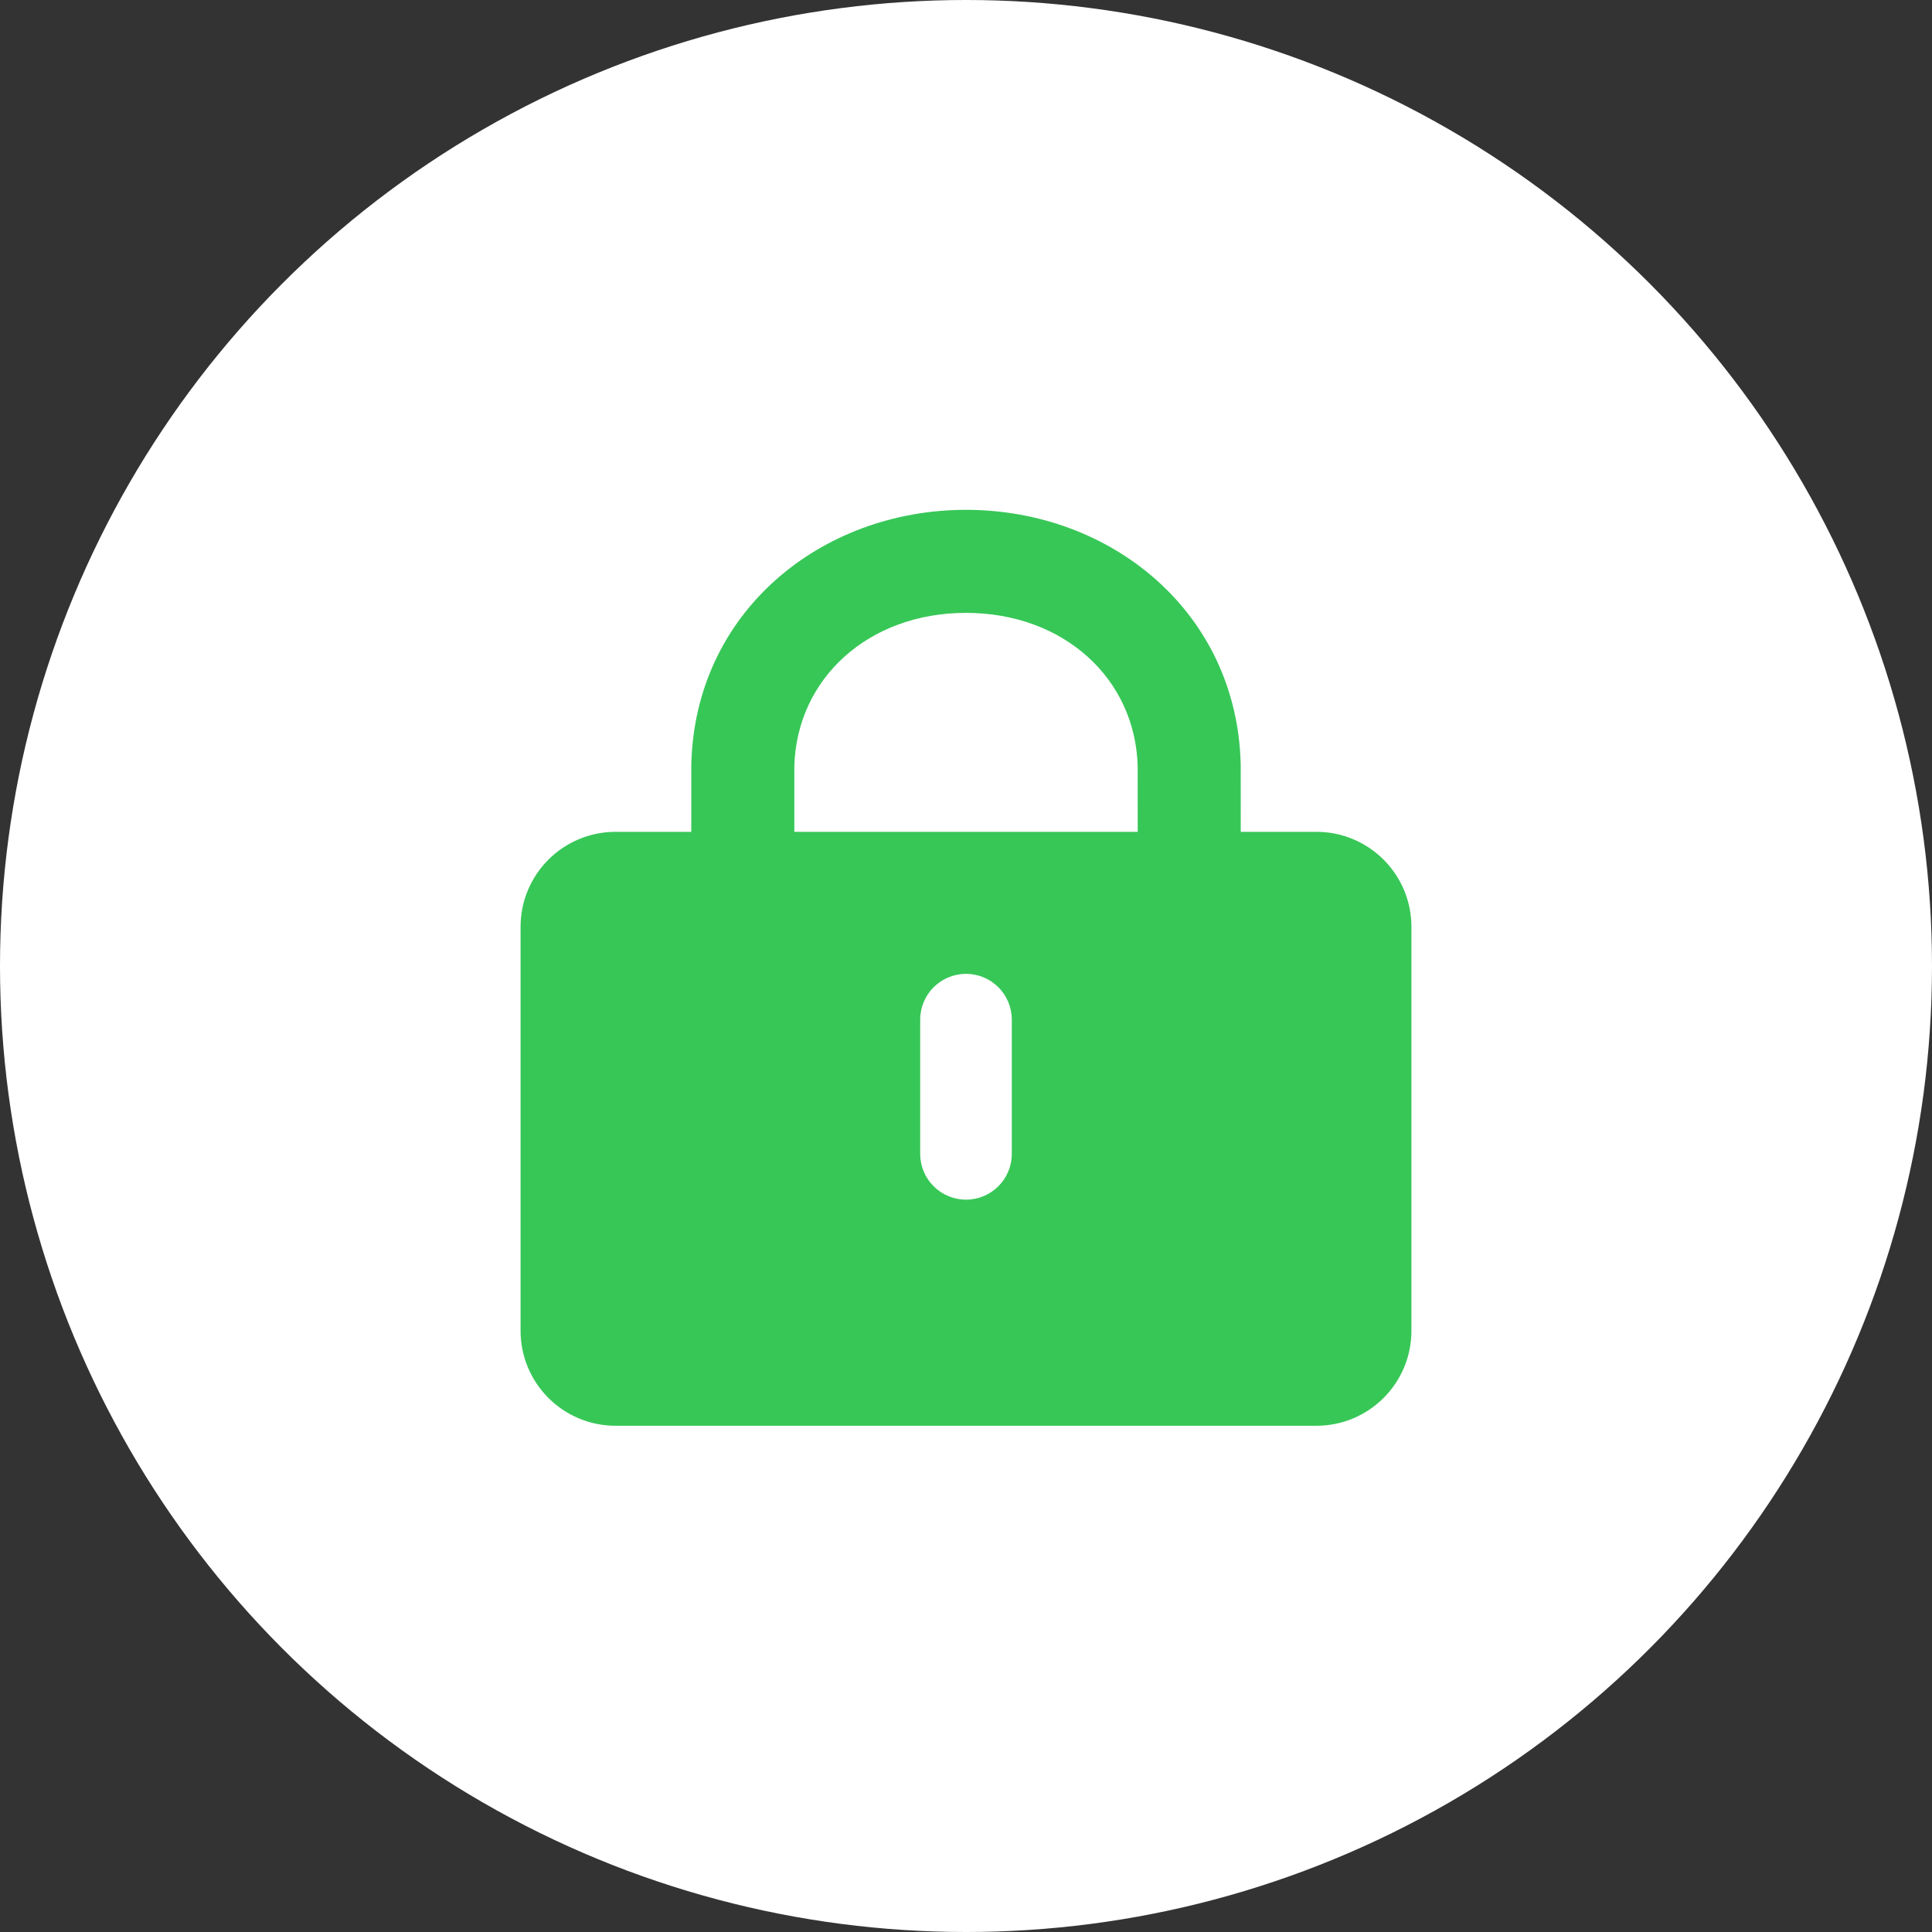
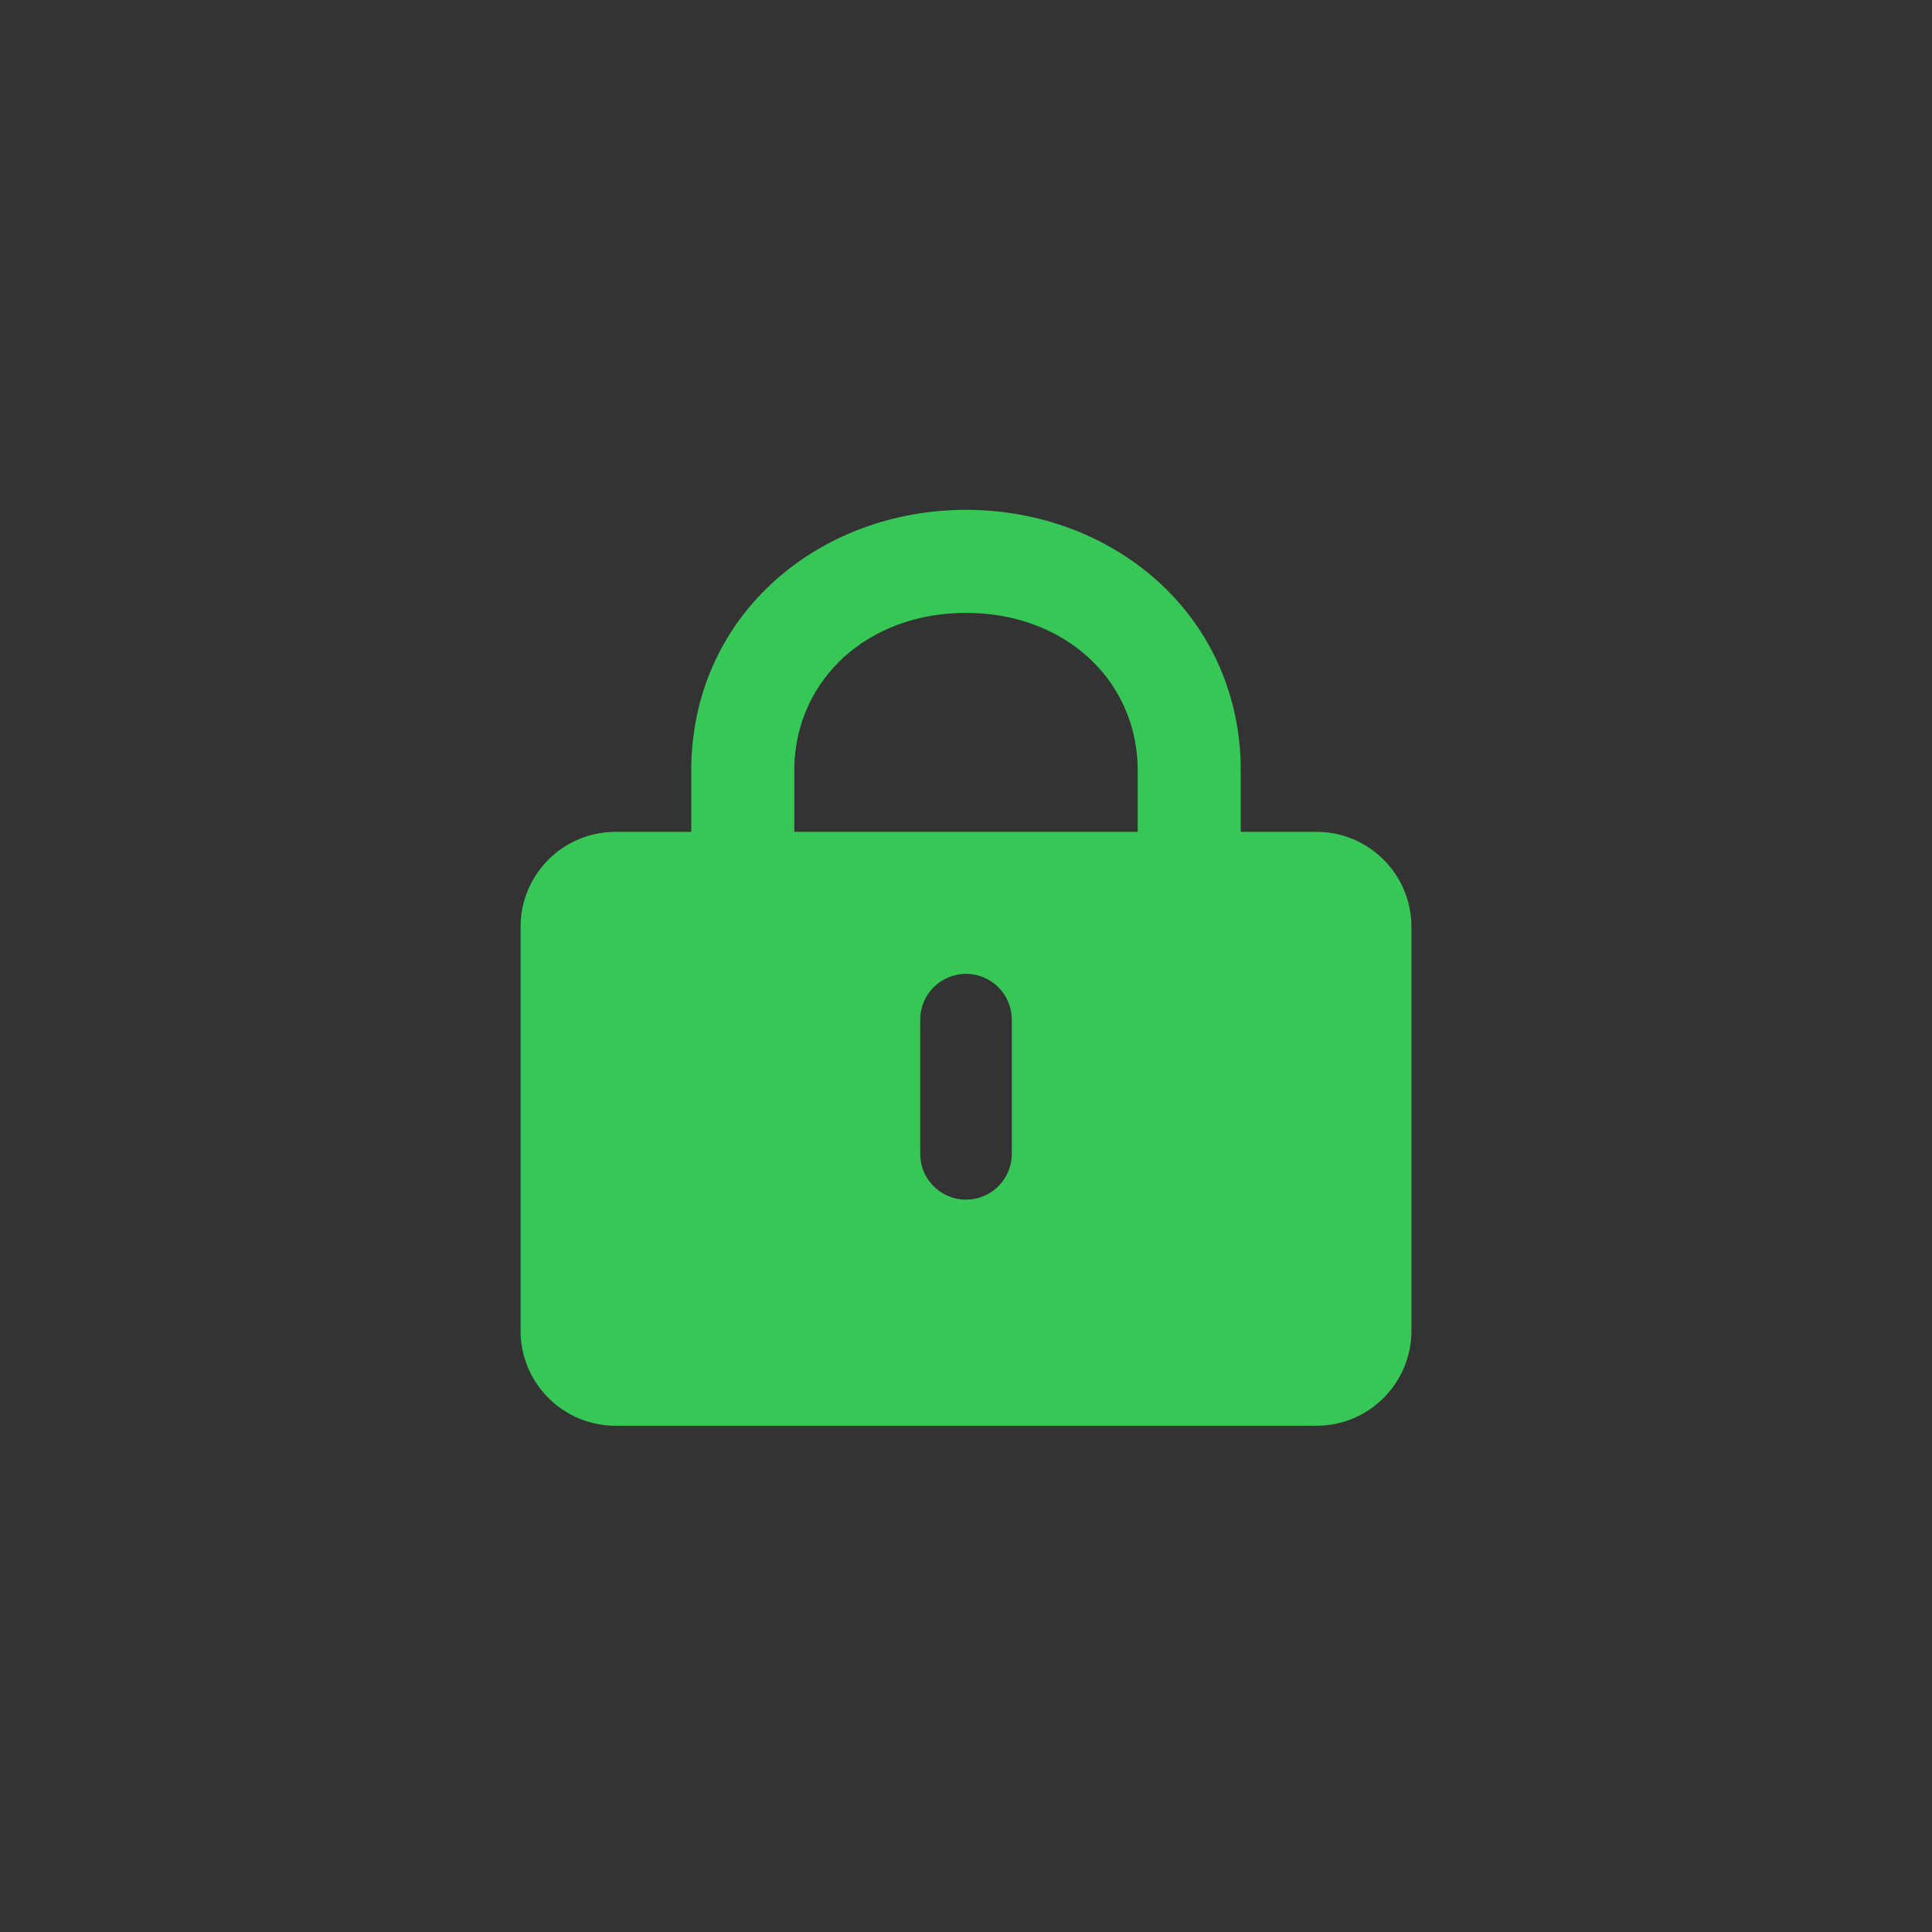
<svg xmlns="http://www.w3.org/2000/svg" width="72" height="72" viewBox="0 0 72 72" fill="none">
  <rect x="0" y="0" width="72" height="72" fill="#333333" stroke="none" />
-   <circle cx="36" cy="36" r="36" fill="white" />
  <path fill-rule="evenodd" clip-rule="evenodd" d="M29.602 31L29.602 28.567C29.684 25.291 32.36 22.84 36 22.84C39.641 22.84 42.316 25.291 42.398 28.567L42.399 31H29.602ZM25.762 31L25.762 28.543L25.762 28.522L25.763 28.502C25.887 22.826 30.582 19 36 19C41.419 19 46.113 22.826 46.238 28.502L46.238 28.522L46.238 28.543L46.239 31H49.059C51.015 31 52.6 32.586 52.6 34.541V49.592C52.6 51.548 51.015 53.134 49.059 53.134H22.941C20.985 53.134 19.4 51.548 19.4 49.592V34.541C19.4 32.586 20.985 31 22.941 31H25.762ZM36 36.293C36.943 36.293 37.707 37.057 37.707 38V43C37.707 43.943 36.943 44.707 36 44.707C35.057 44.707 34.293 43.943 34.293 43V38C34.293 37.057 35.057 36.293 36 36.293Z" fill="#37C757" />
</svg>